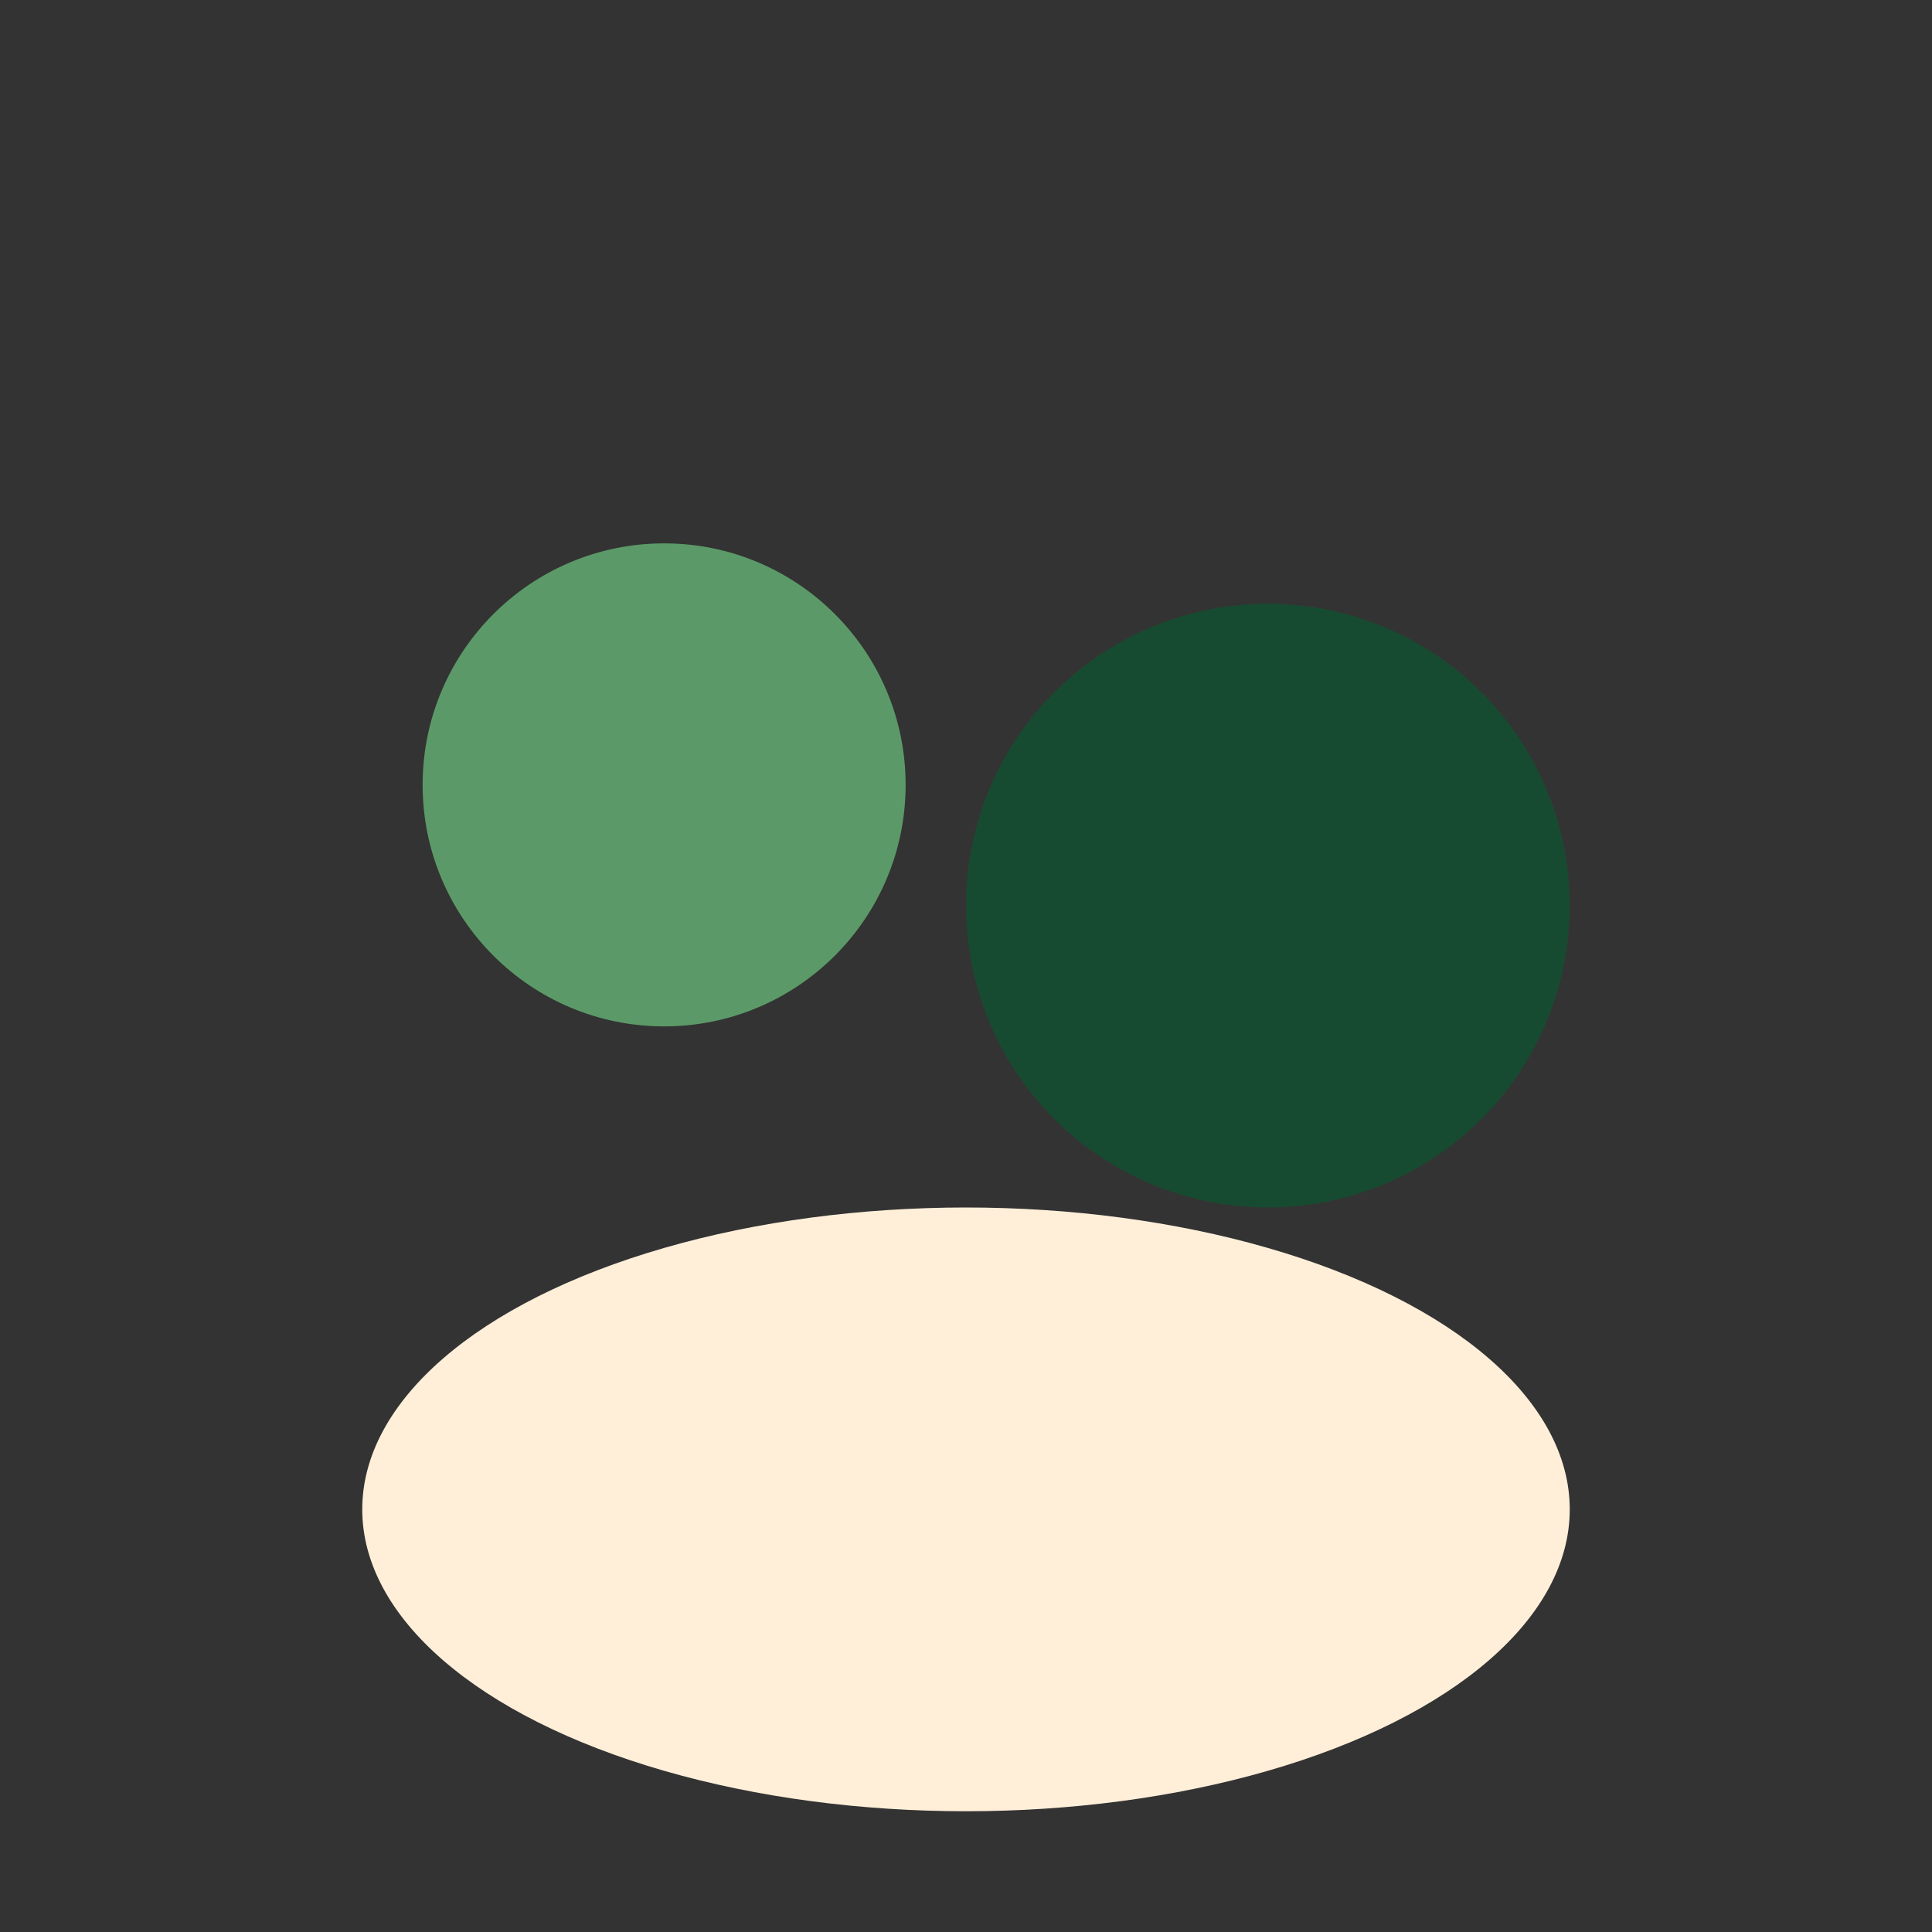
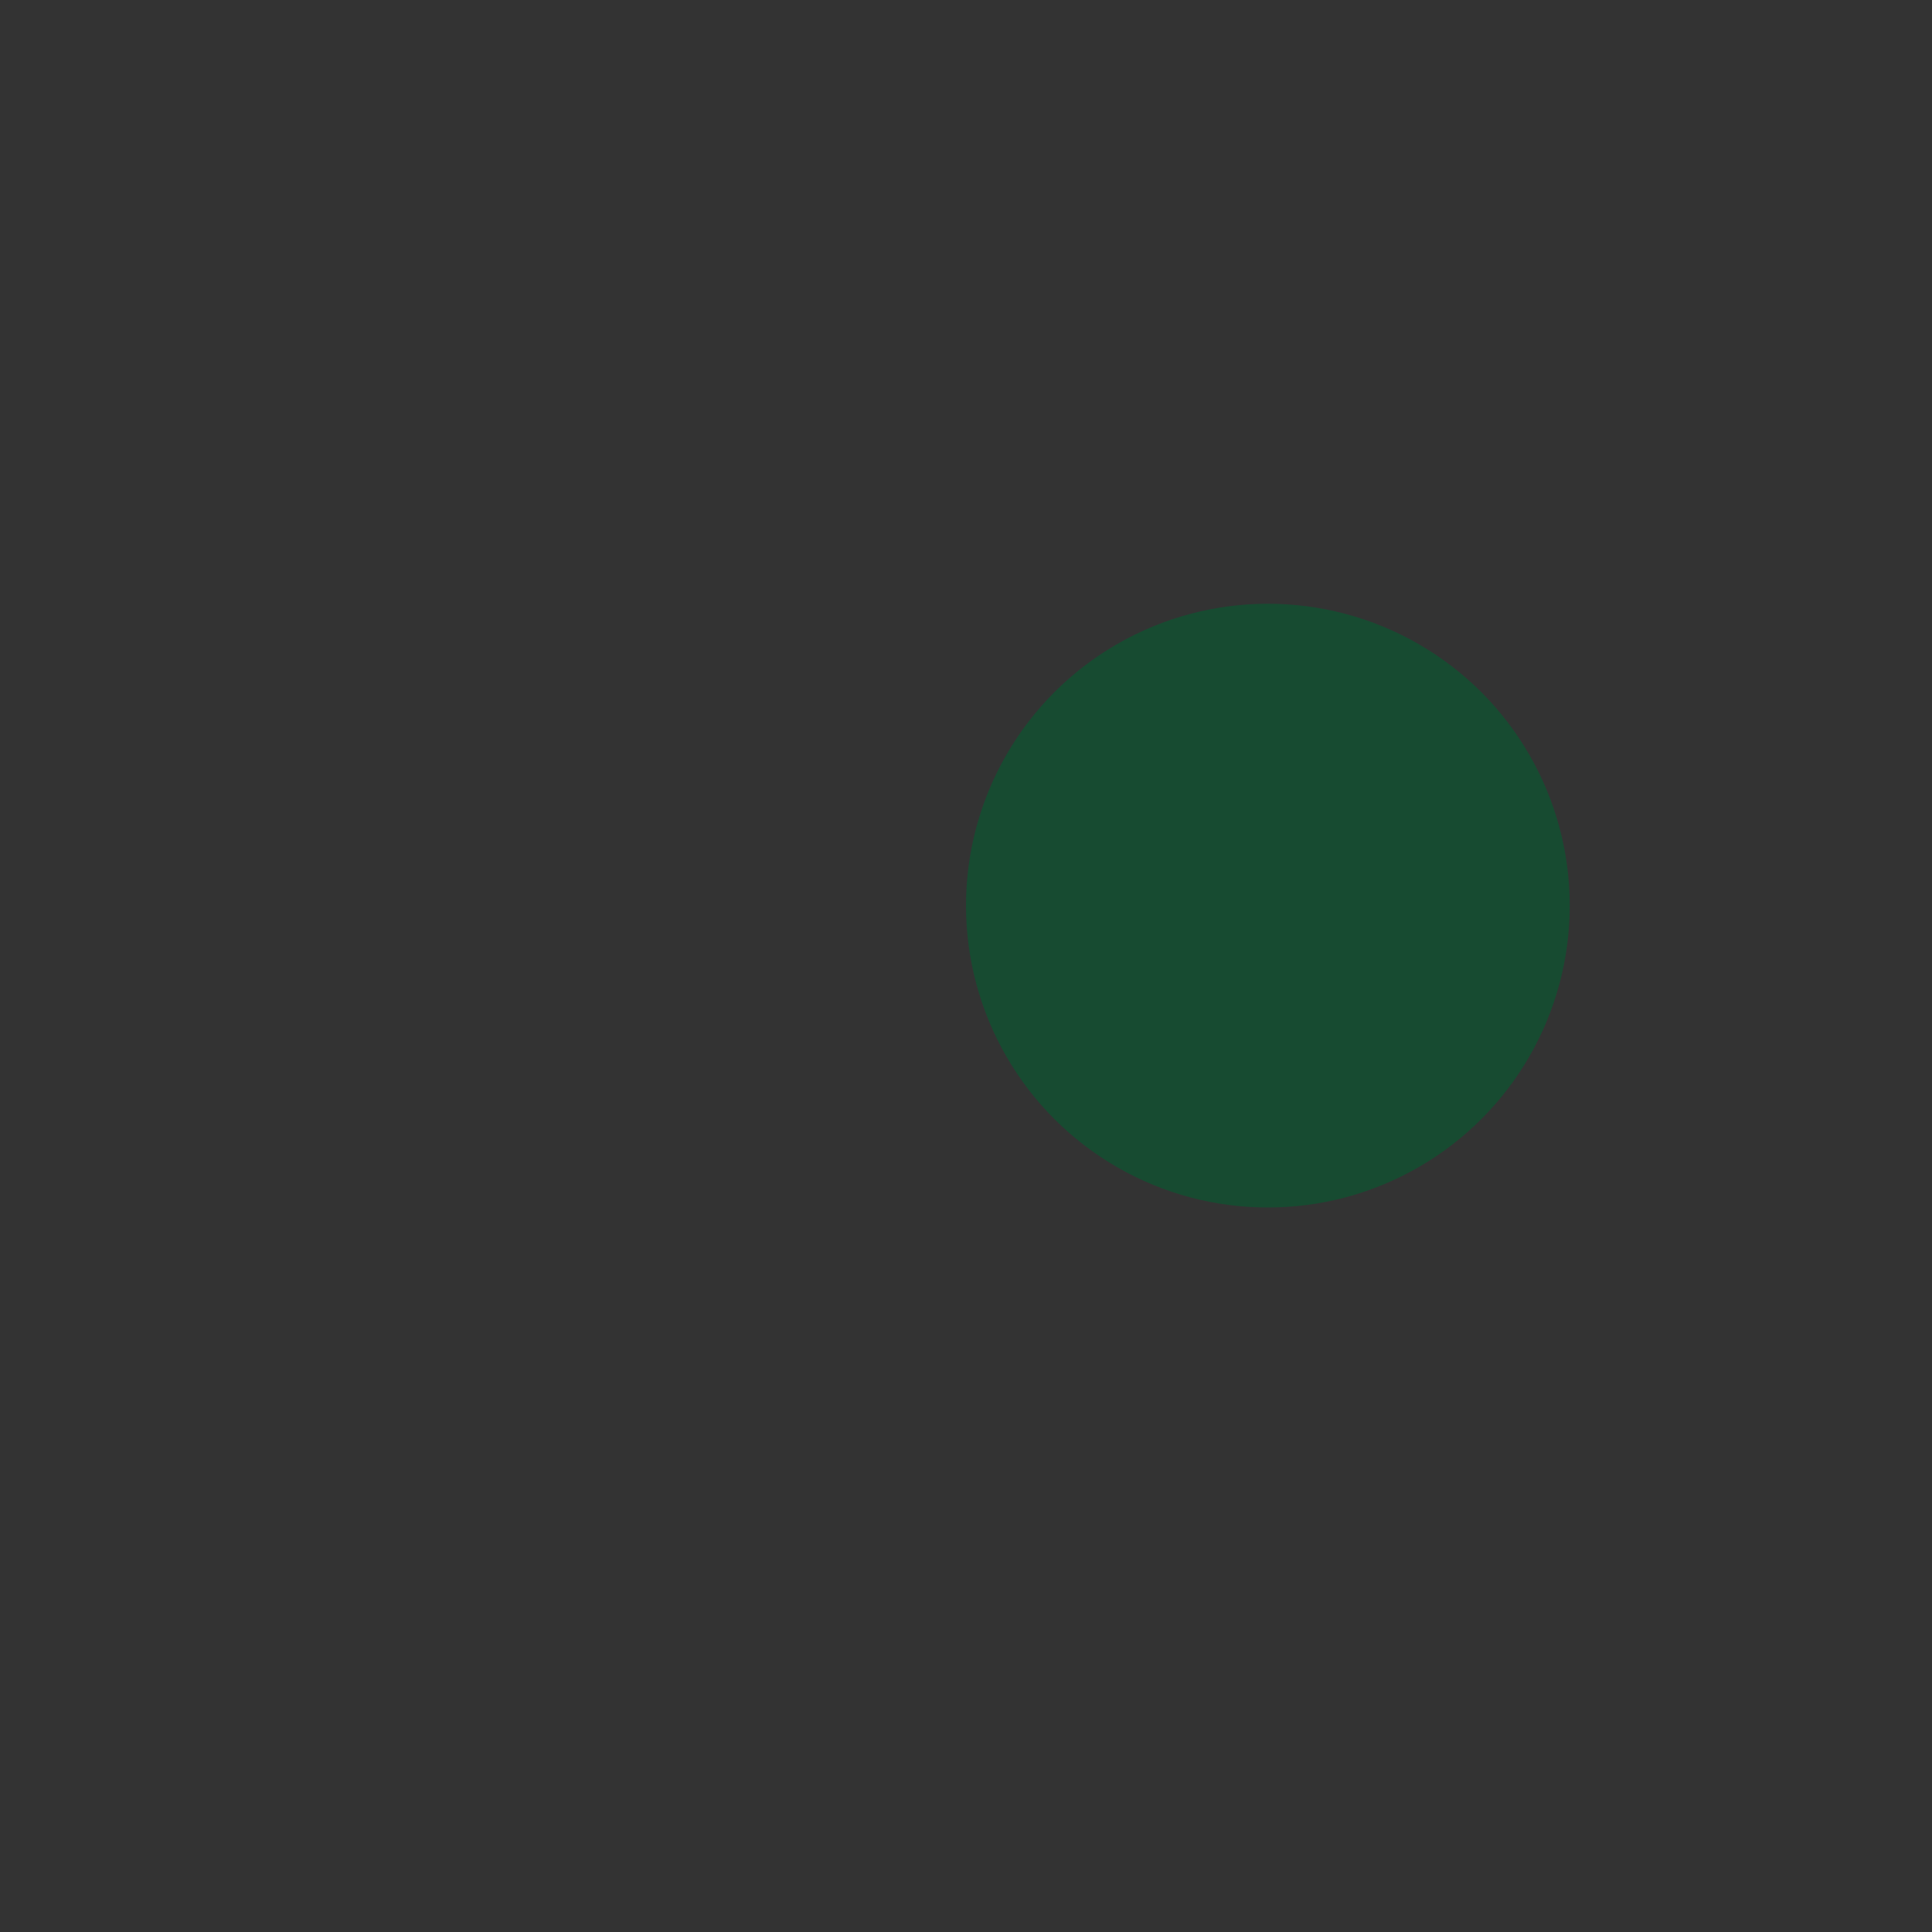
<svg xmlns="http://www.w3.org/2000/svg" width="32" height="32" viewBox="0 0 32 32">
  <rect x="0" y="0" width="32" height="32" fill="#333333" stroke="none" />
-   <circle cx="11" cy="13" r="4" fill="#5B9A68" />
  <circle cx="21" cy="15" r="5" fill="#174B31" />
-   <ellipse cx="16" cy="25" rx="10" ry="5" fill="#FFEFD9" />
</svg>